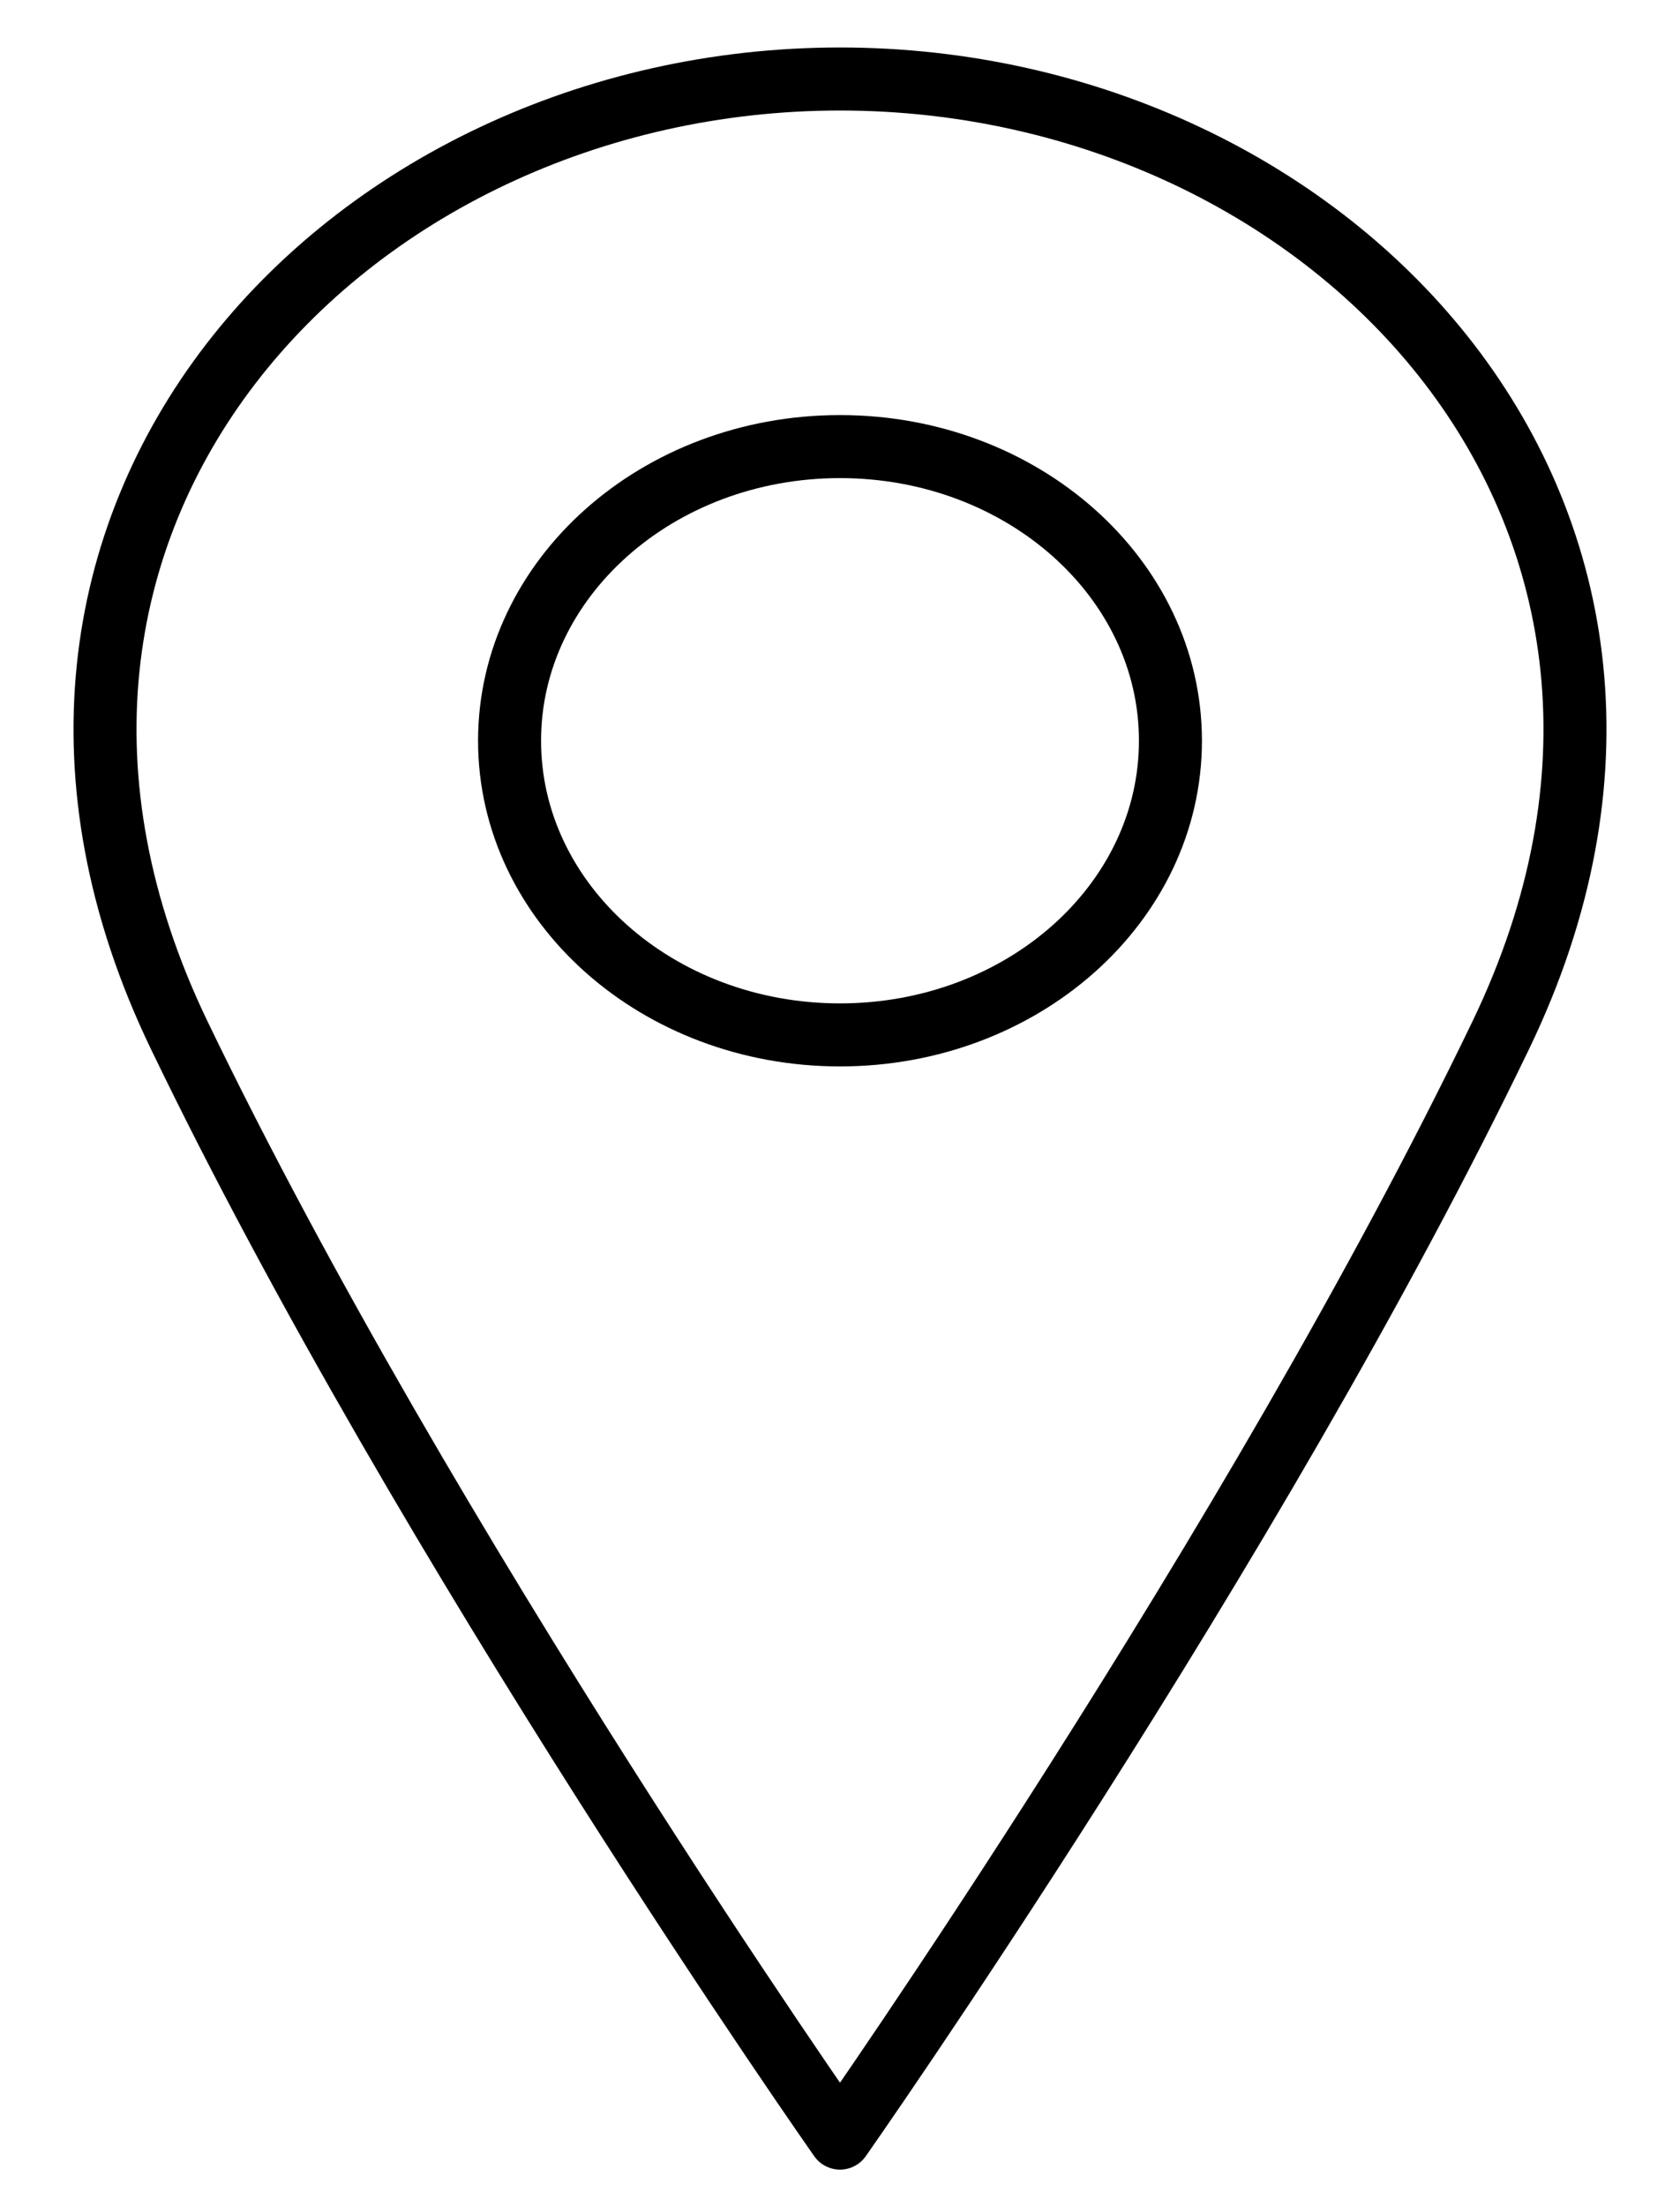
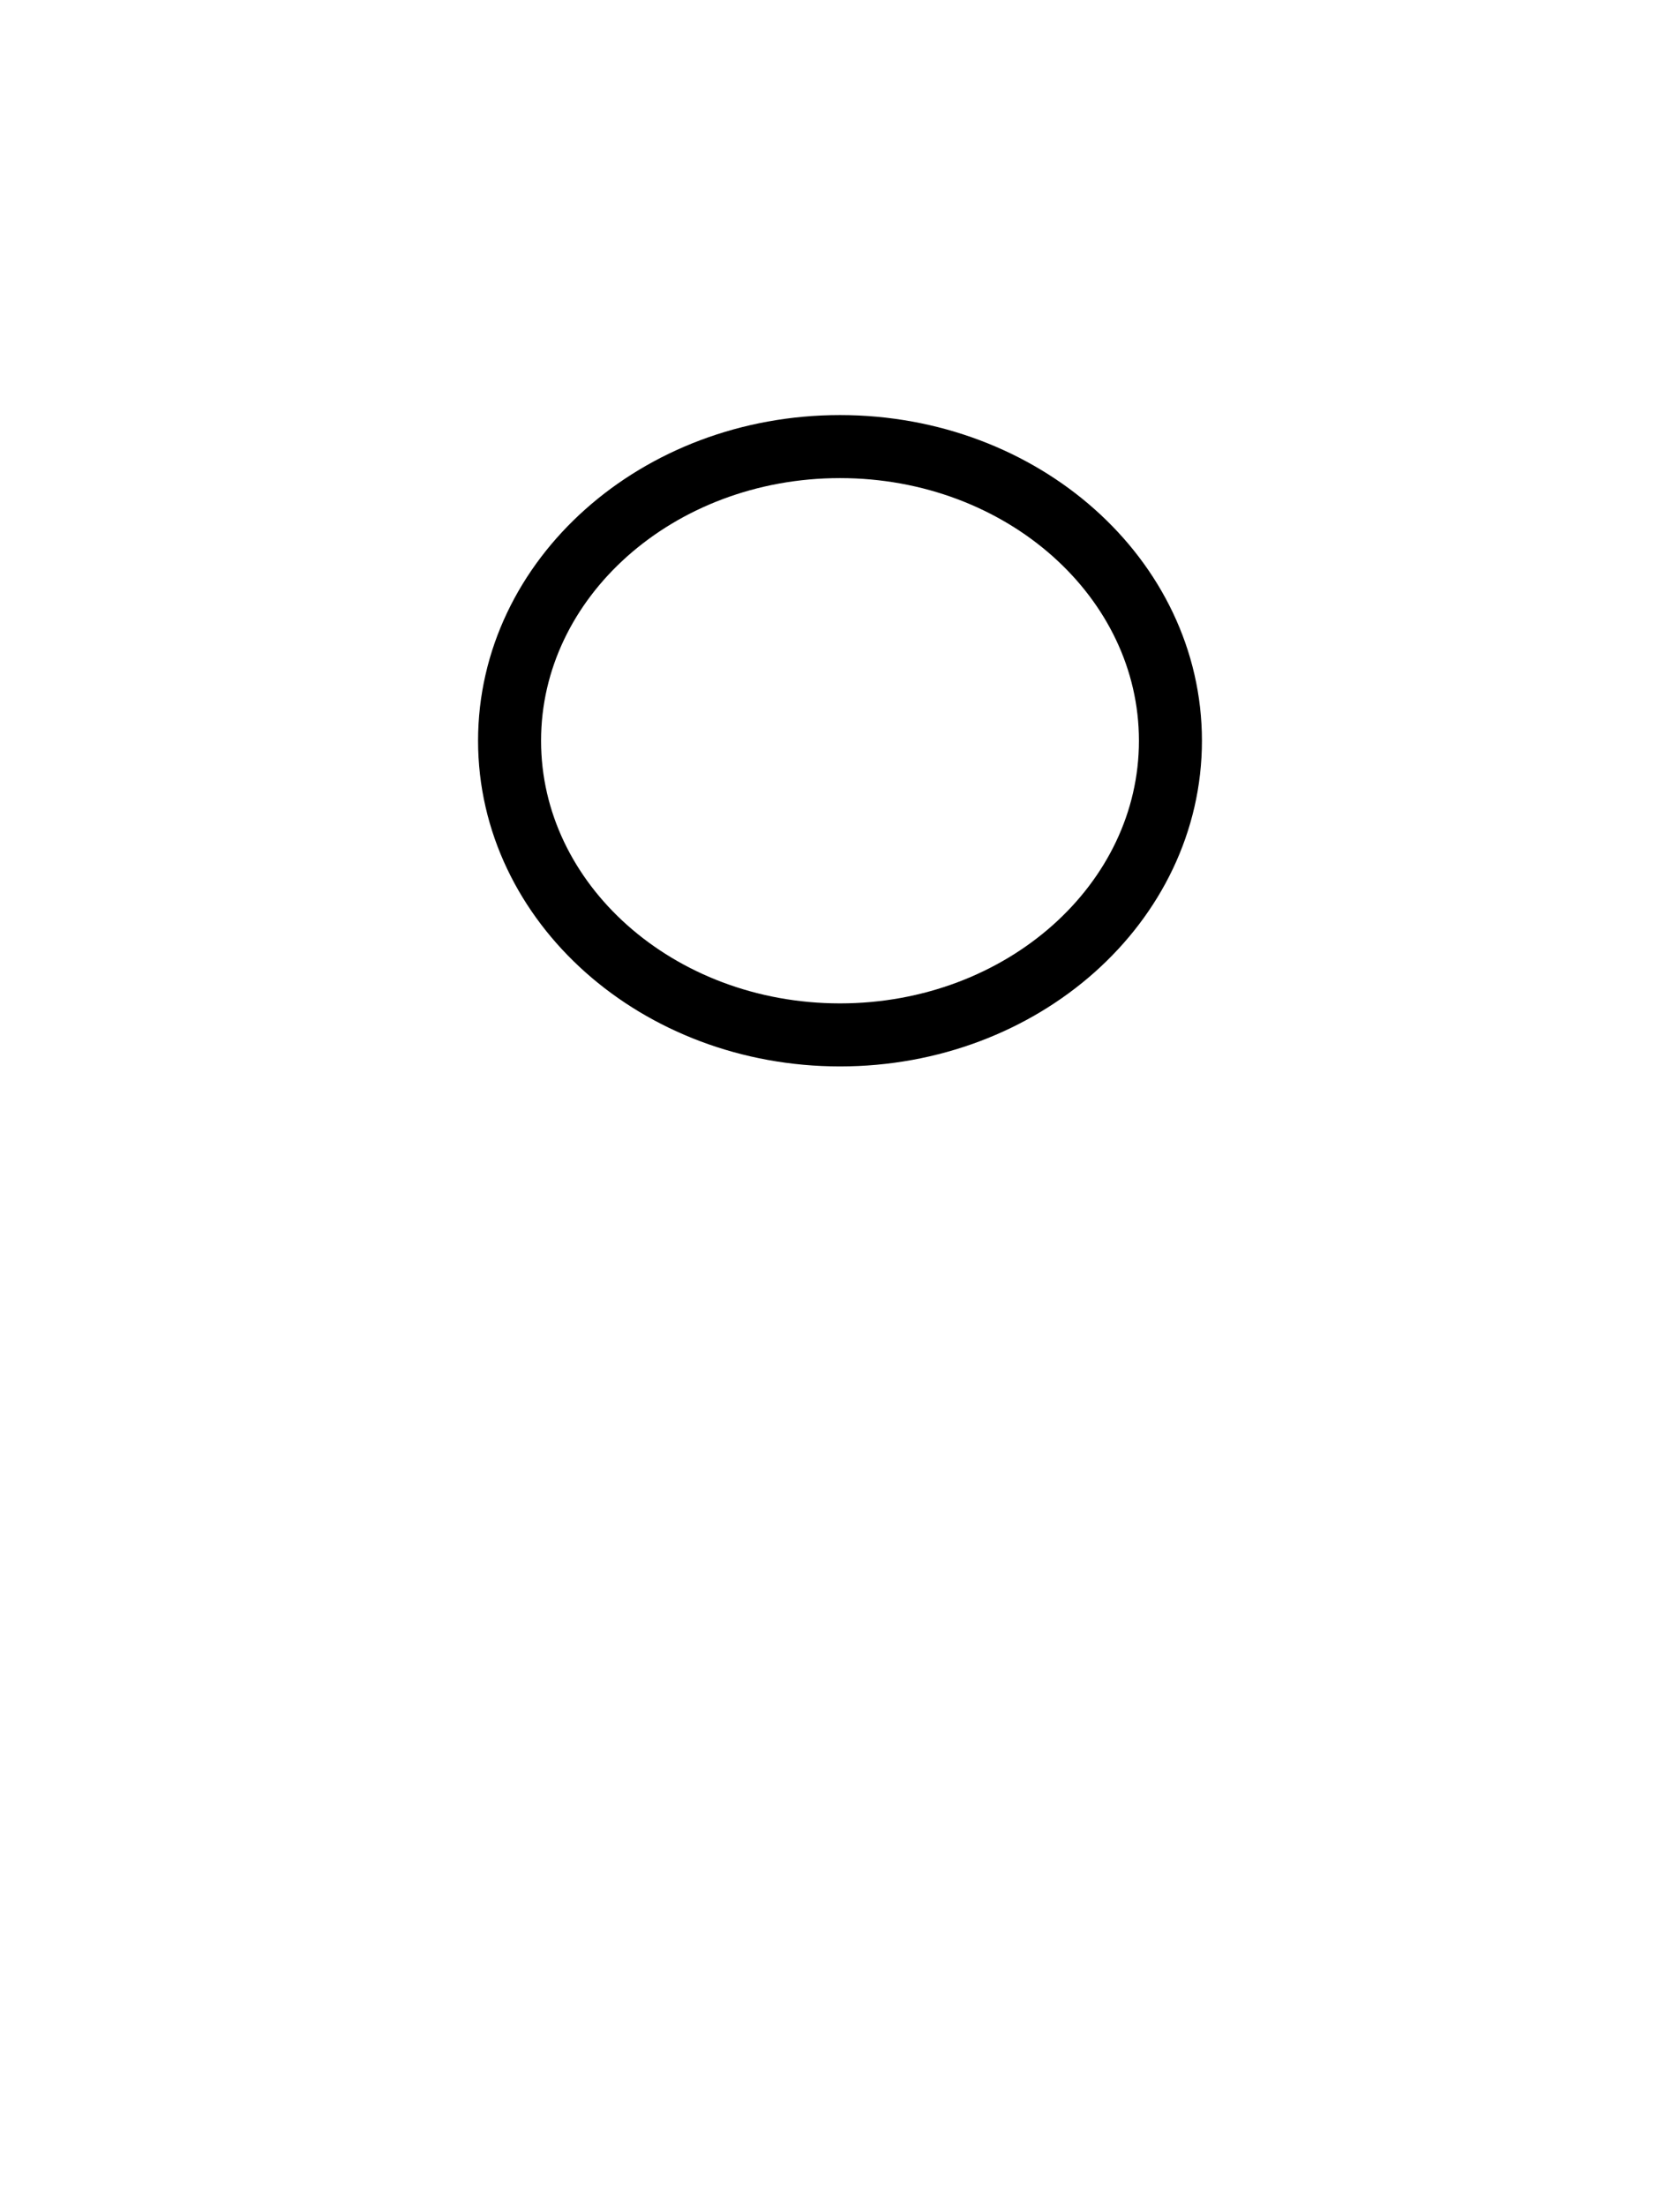
<svg xmlns="http://www.w3.org/2000/svg" width="16" height="21" viewBox="0 0 16 21" fill="none">
  <path d="M8 9.851C9.738 9.851 11.147 8.597 11.147 7.051C11.147 5.505 9.738 4.251 8 4.251C6.262 4.251 4.853 5.505 4.853 7.051C4.853 8.597 6.262 9.851 8 9.851Z" stroke="black" stroke-width="0.6" stroke-linecap="round" stroke-linejoin="round" />
-   <path d="M14.294 9.852C11.934 14.752 8 20.352 8 20.352C8 20.352 4.066 14.752 1.706 9.852C-0.655 4.952 3.279 0.752 8 0.752C12.721 0.752 16.655 4.952 14.294 9.852Z" stroke="black" stroke-width="0.6" stroke-linecap="round" stroke-linejoin="round" />
</svg>